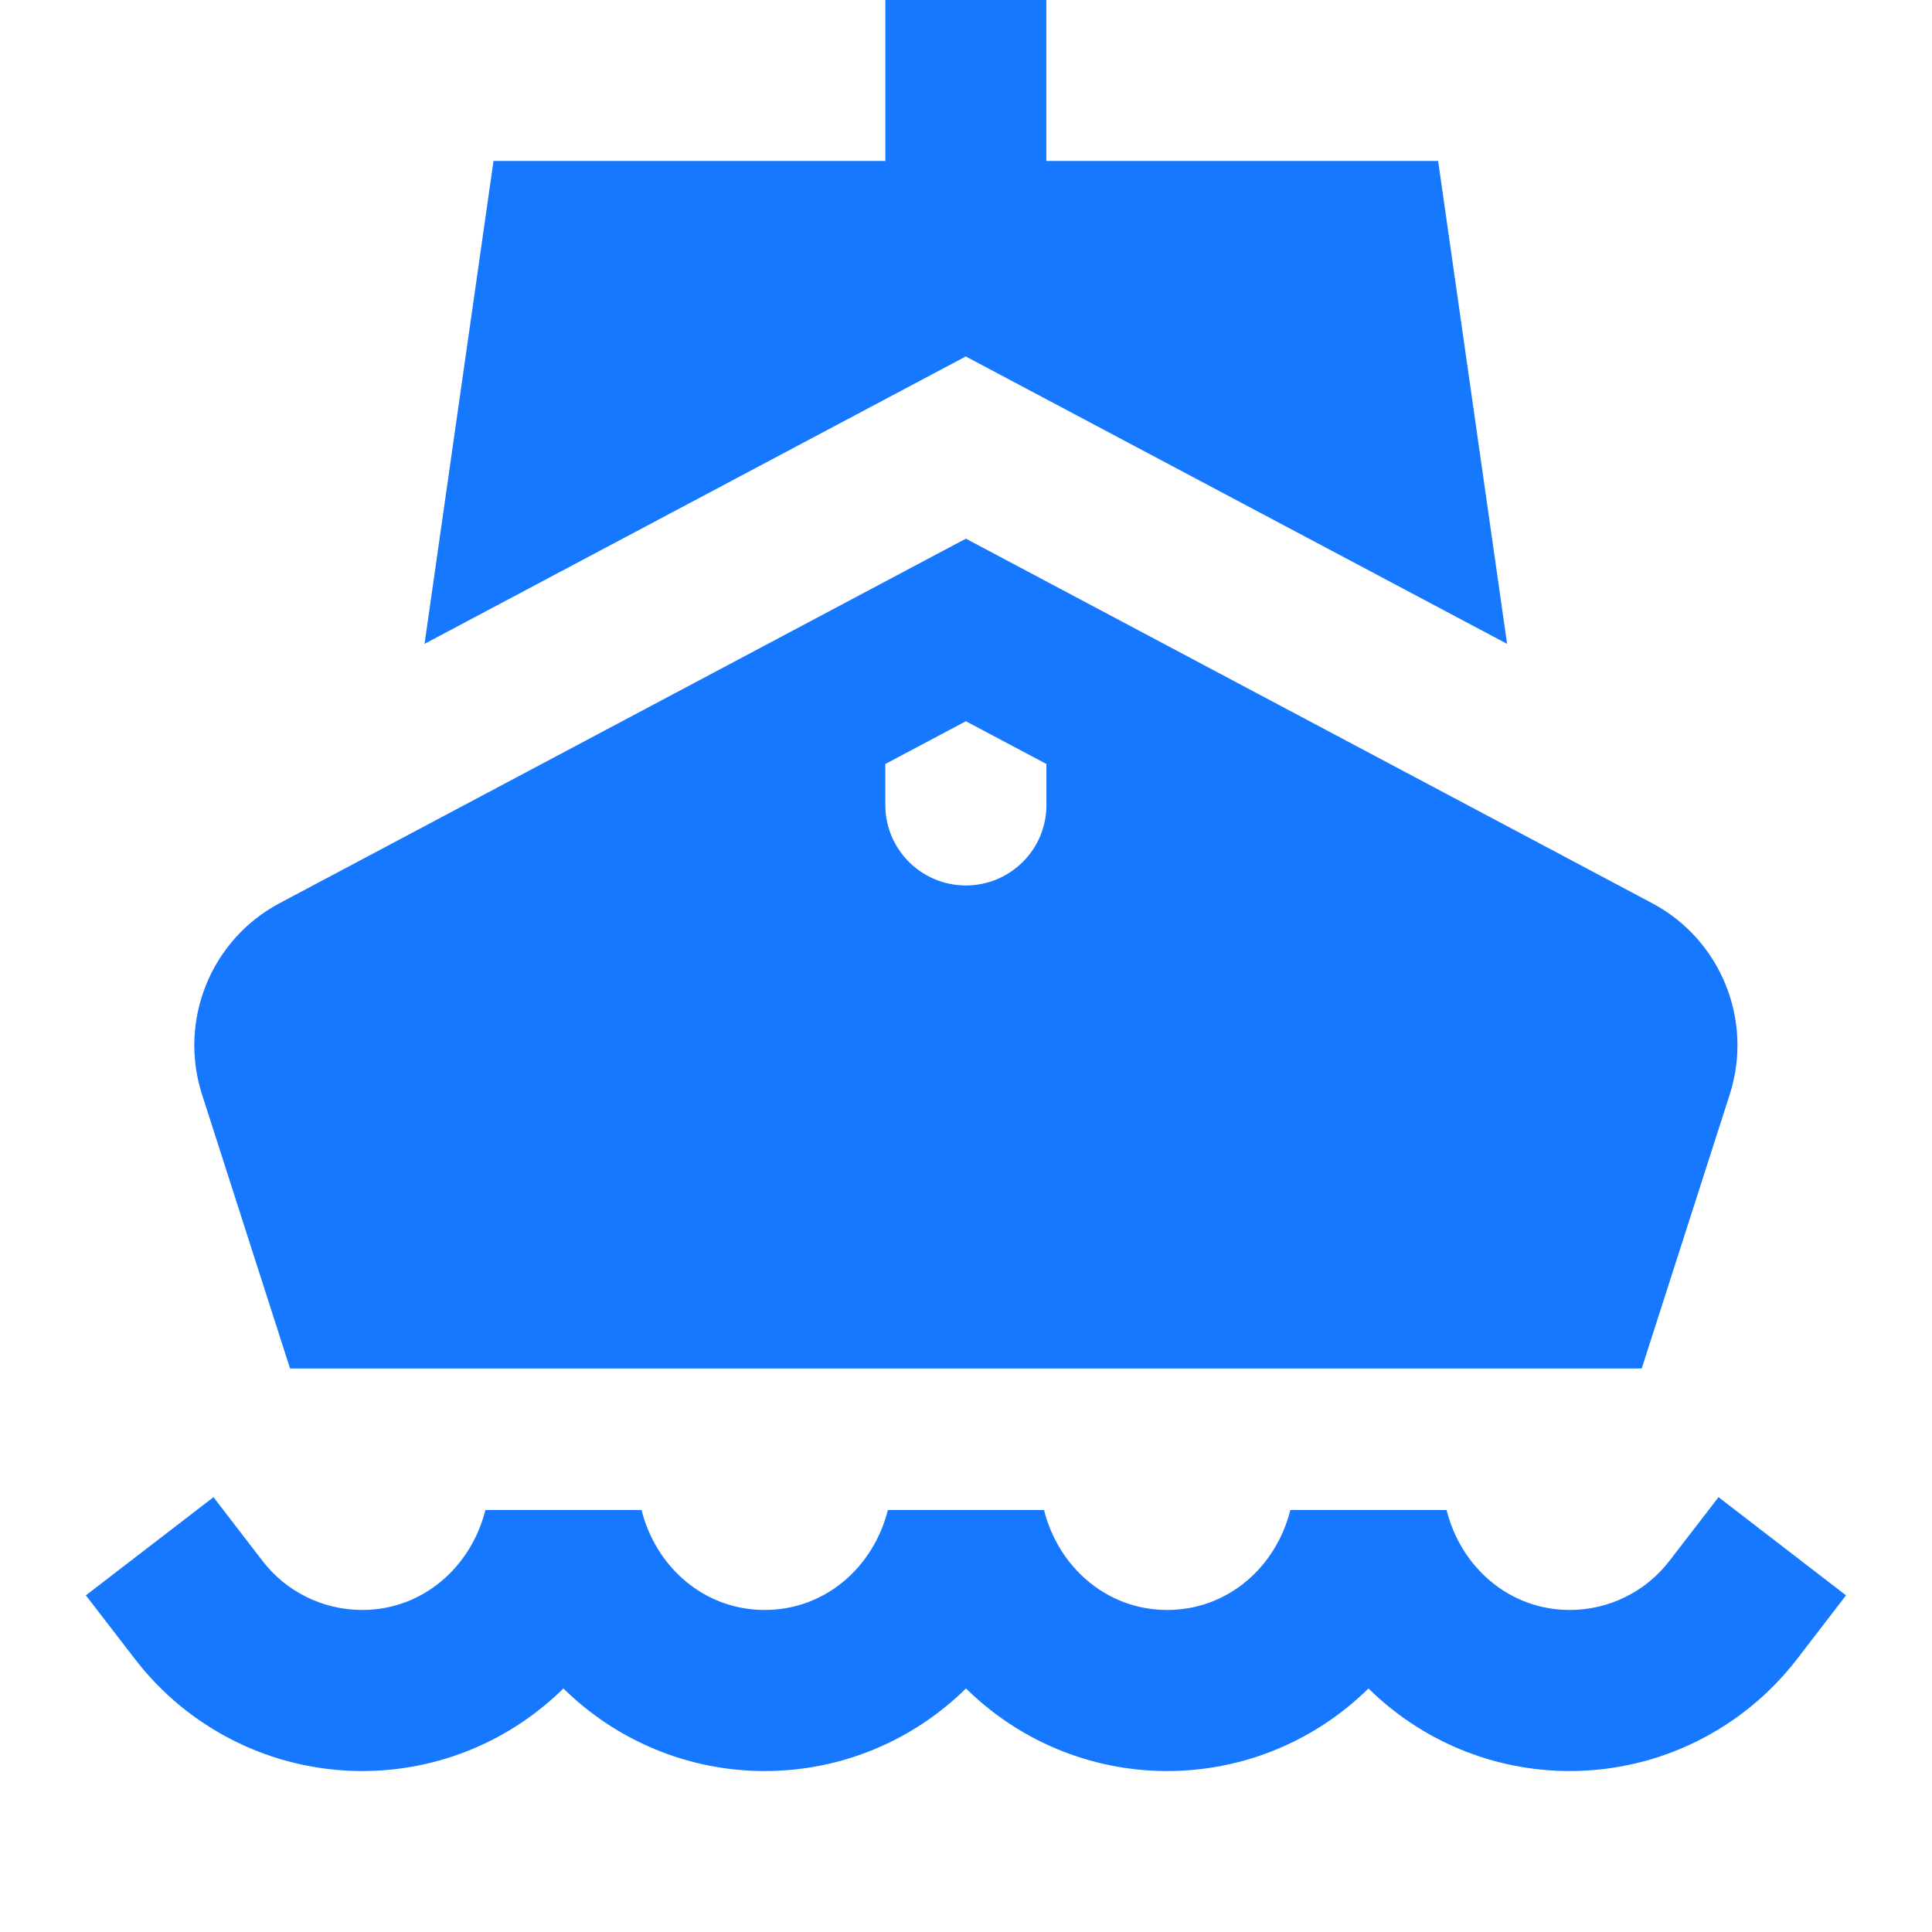
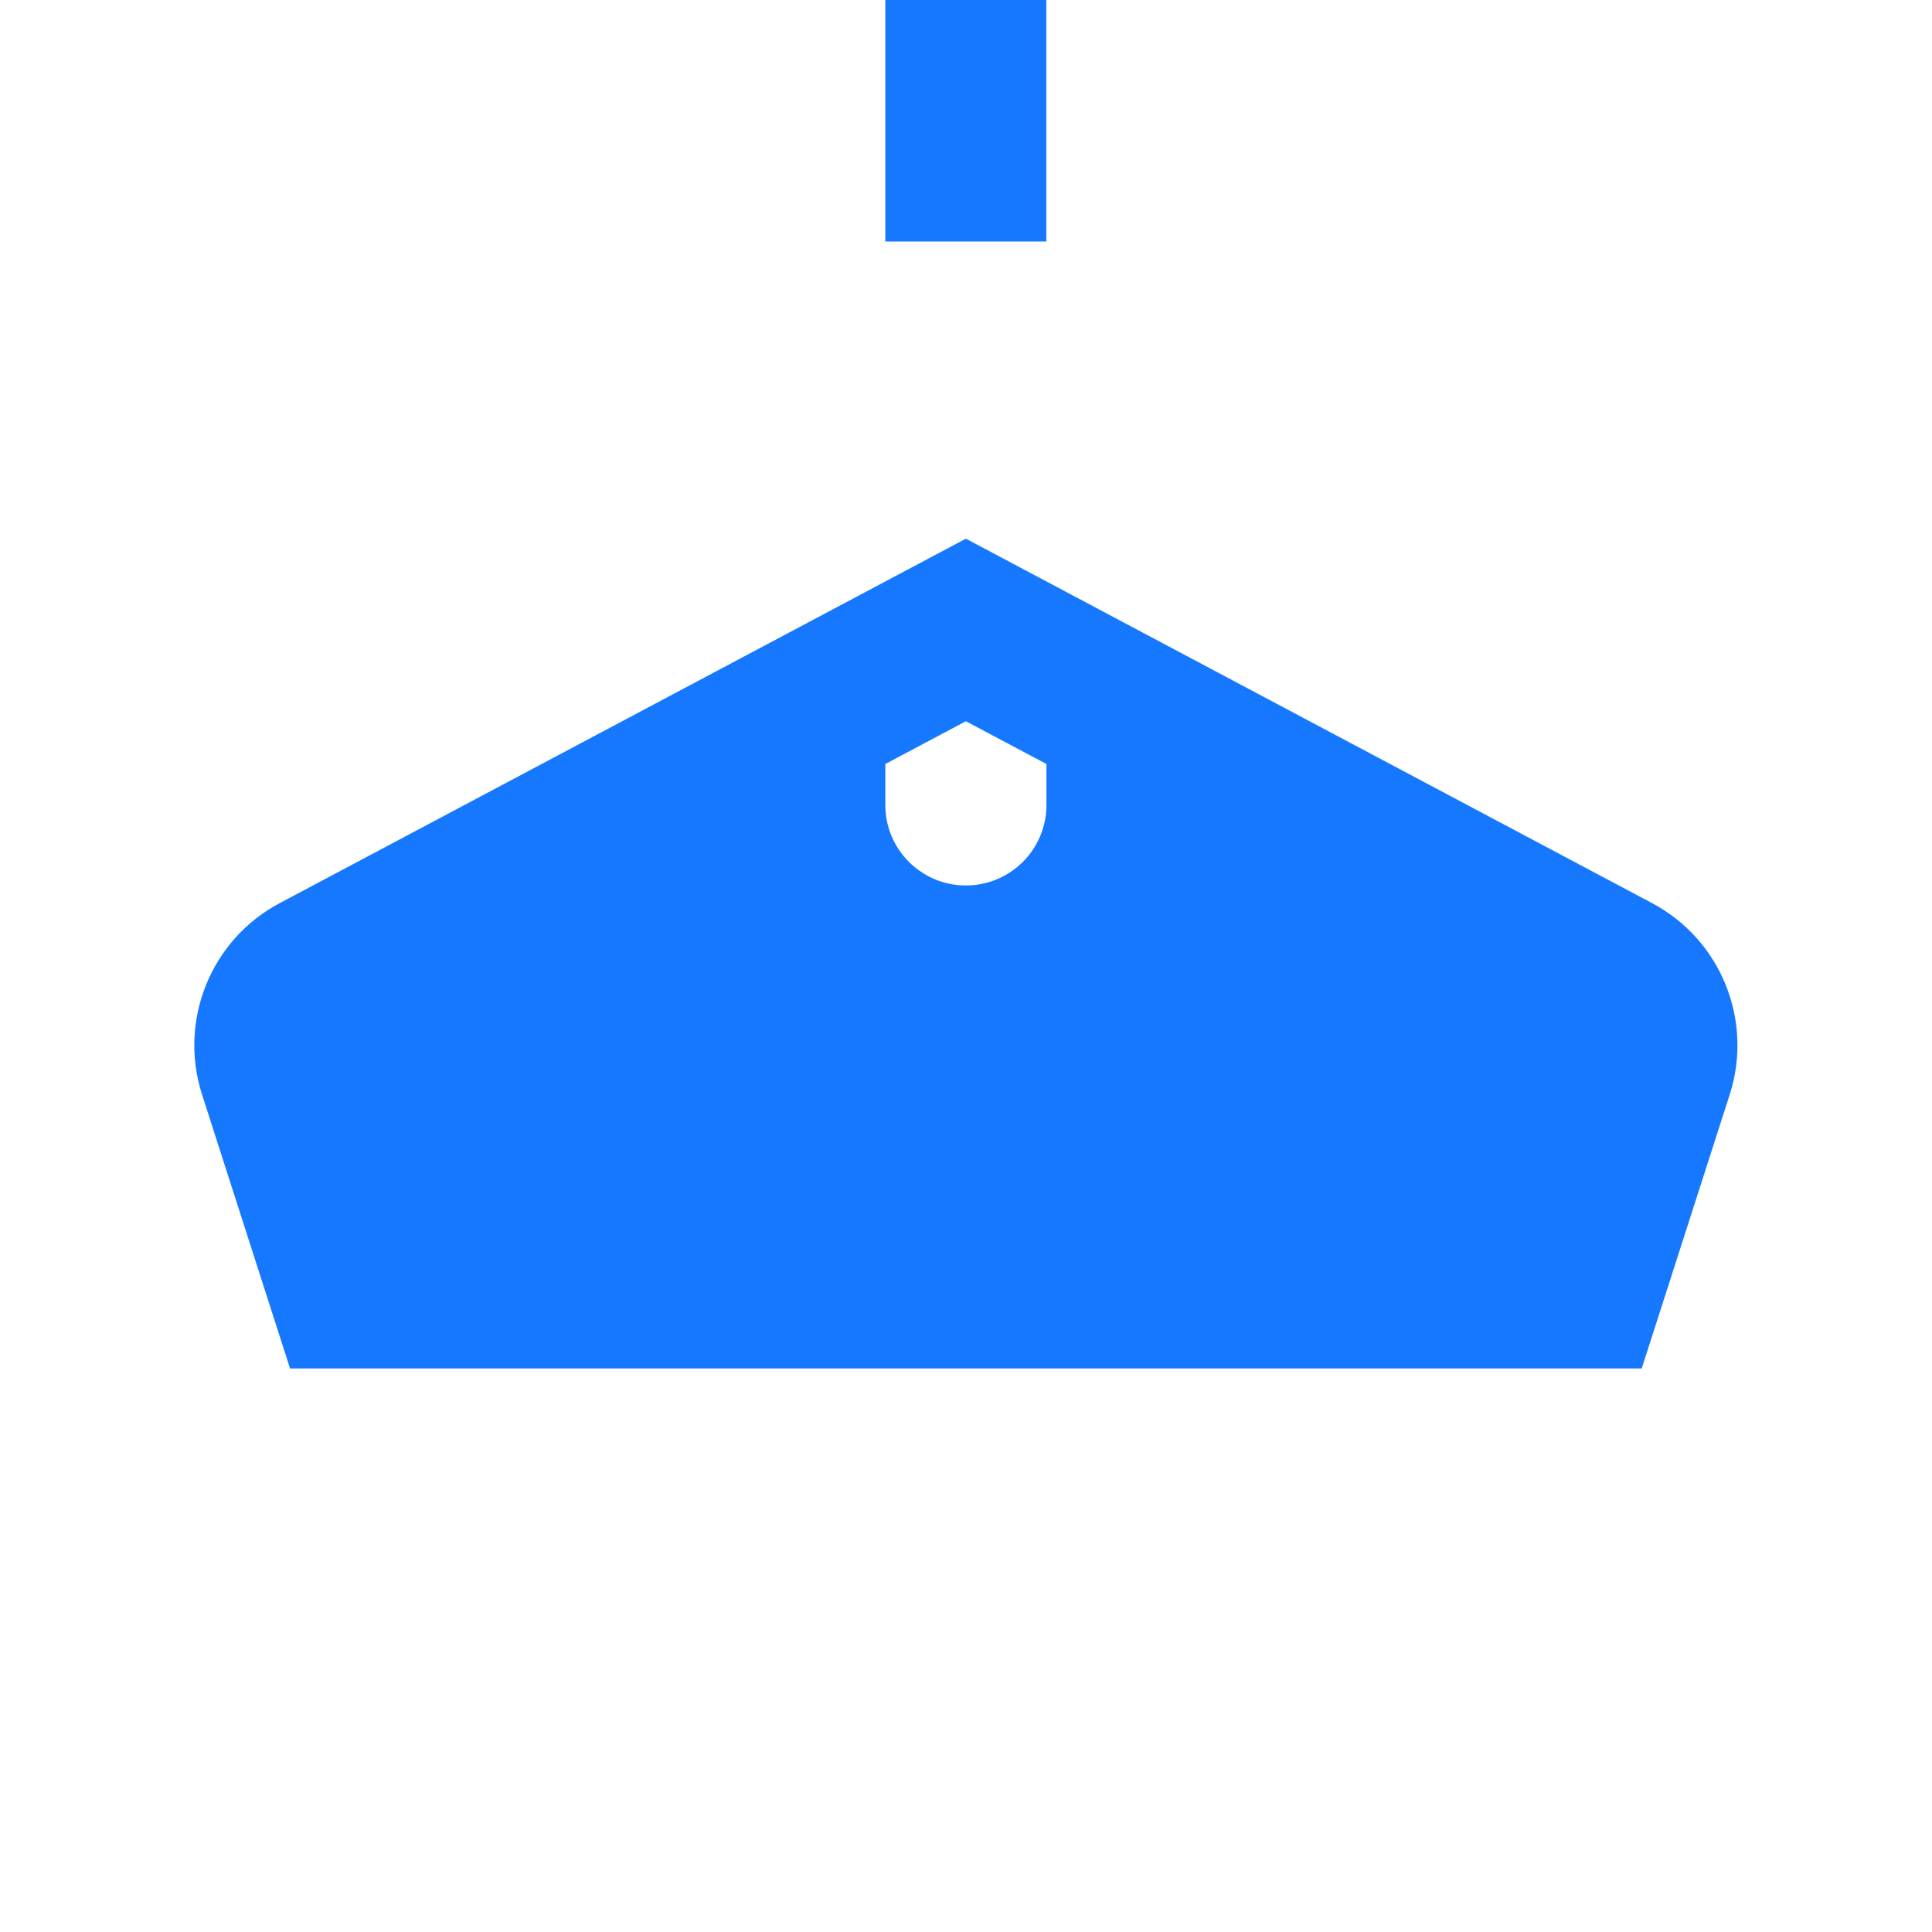
<svg xmlns="http://www.w3.org/2000/svg" width="16" height="16" viewBox="0 0 16 16" fill="none">
  <path fill-rule="evenodd" clip-rule="evenodd" d="M8.665 0V2H7.332V0H8.665Z" fill="#1678FF" />
-   <path d="M12.481 5.332L7.998 2.952L3.516 5.332L4.087 1.333H11.91L12.481 5.332Z" fill="#1678FF" />
  <path fill-rule="evenodd" clip-rule="evenodd" d="M14.325 9.064C14.522 8.449 14.251 7.781 13.681 7.479L7.999 4.461L2.317 7.479C1.747 7.781 1.476 8.449 1.673 9.064L2.402 11.333H13.596L14.325 9.064ZM7.999 7.333C7.631 7.333 7.332 7.035 7.332 6.667V6.327L7.999 5.973L8.666 6.327V6.667C8.666 7.035 8.367 7.333 7.999 7.333Z" fill="#1678FF" />
-   <path fill-rule="evenodd" clip-rule="evenodd" d="M1.768 12.399L2.174 12.927C2.367 13.178 2.669 13.333 3 13.333C3.5 13.333 3.901 12.979 4.02 12.505H5.313C5.432 12.979 5.832 13.333 6.333 13.333C6.834 13.333 7.234 12.979 7.353 12.505H8.646C8.765 12.979 9.166 13.333 9.666 13.333C10.167 13.333 10.568 12.979 10.686 12.505H11.98C12.098 12.979 12.499 13.333 13 13.333C13.33 13.333 13.632 13.178 13.825 12.927L14.232 12.399L15.288 13.212L14.882 13.74C14.443 14.31 13.755 14.667 13 14.667C12.359 14.667 11.766 14.41 11.333 13.983C10.9 14.41 10.307 14.667 9.666 14.667C9.025 14.667 8.433 14.41 8 13.983C7.567 14.41 6.974 14.667 6.333 14.667C5.692 14.667 5.099 14.41 4.666 13.983C4.233 14.41 3.641 14.667 3 14.667C2.244 14.667 1.556 14.31 1.118 13.74L0.711 13.212L1.768 12.399Z" fill="#1678FF" />
</svg>